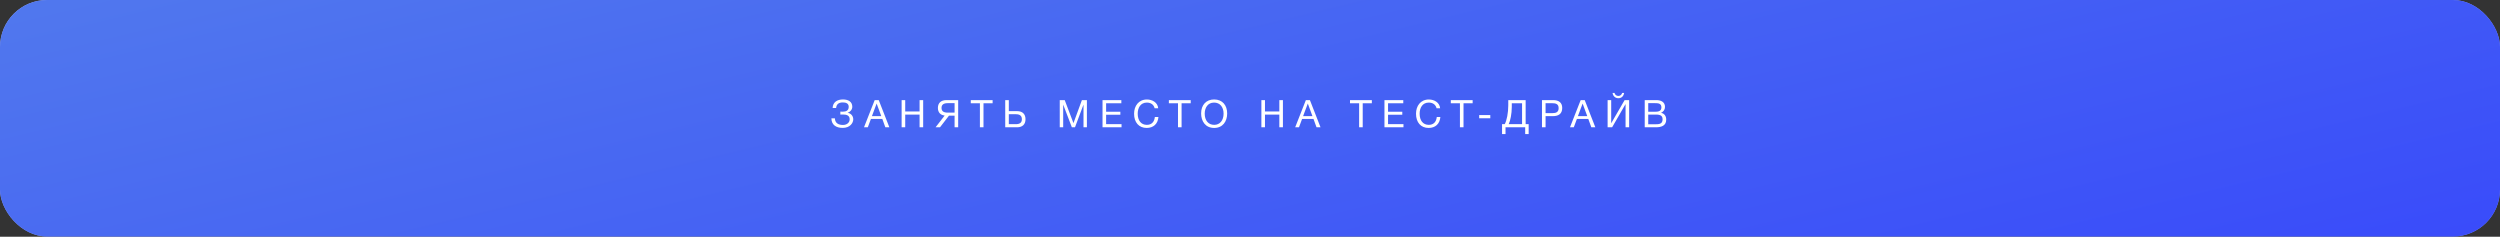
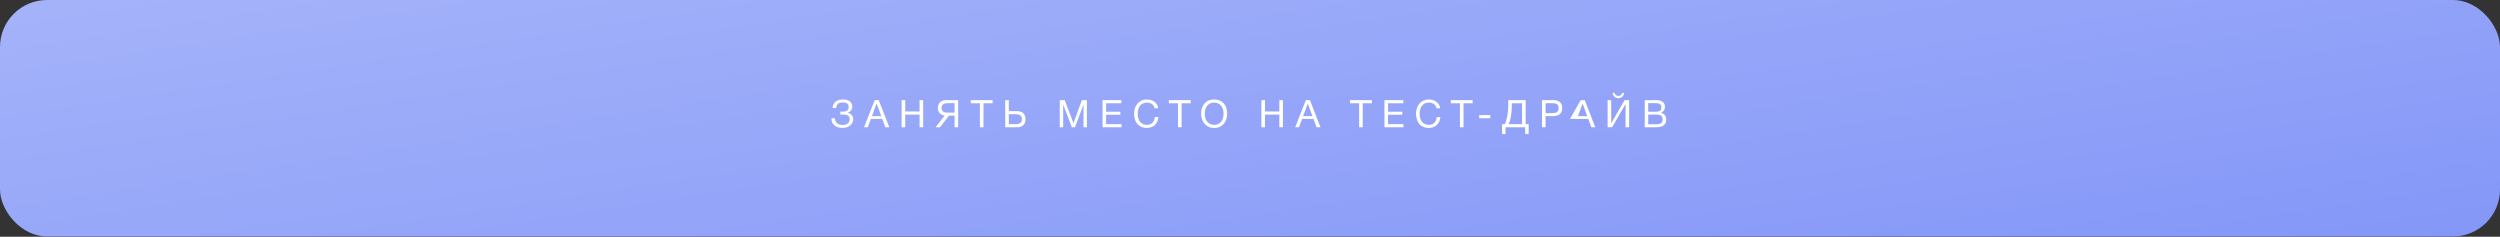
<svg xmlns="http://www.w3.org/2000/svg" width="982" height="93" viewBox="0 0 982 93" fill="none">
  <rect x="0" y="0" width="982" height="93" fill="#333333" stroke="none" />
  <rect width="982" height="92.89" rx="18.474" fill="url(#paint0_linear_1523_21)" />
-   <rect width="982" height="92.89" rx="18.474" fill="url(#paint1_linear_1523_21)" />
-   <path d="M335.157 46.88C335.157 48.2 334.002 50.24 331.002 50.24C328.452 50.24 326.577 49.055 326.577 46.475H327.942C328.002 48.41 329.412 49.085 331.122 49.085C332.592 49.085 333.747 48.215 333.747 46.85C333.747 45.29 332.472 44.975 331.047 44.975C330.747 44.975 330.312 44.99 330.087 45.005V43.835C330.327 43.865 330.807 43.865 331.047 43.865C332.397 43.865 333.372 43.4 333.372 41.945C333.372 40.625 332.277 40.235 331.077 40.235C329.502 40.235 328.587 40.865 328.422 42.41H327.057C327.147 40.115 328.857 39.065 331.122 39.065C333.177 39.065 334.782 39.935 334.782 41.945C334.782 43.07 333.912 44 333.012 44.27V44.315C334.422 44.585 335.157 45.71 335.157 46.88ZM345.168 39.32L349.338 50H347.763L346.578 46.73H342.093L340.878 50H339.378L343.578 39.32H345.168ZM346.158 45.605L344.343 40.67L342.498 45.605H346.158ZM362.62 39.32V50H361.21V45.005H355.57V50H354.16V39.32H355.57V43.775H361.21V39.32H362.62ZM372.755 45.44L369.23 50H367.49L371.06 45.395C369.395 45.17 368.405 44.165 368.405 42.38C368.405 40.37 369.695 39.32 371.78 39.32H376.37V50H374.96V45.44H372.755ZM374.96 44.24V40.52H372.26C370.7 40.52 369.83 41.075 369.83 42.38C369.83 43.7 370.685 44.24 372.26 44.24H374.96ZM389.9 39.32V40.55H386.315V50H384.905V40.55H381.32V39.32H389.9ZM402.818 46.835C402.818 48.845 401.618 50 399.533 50H394.853V39.32H396.263V43.655H399.533C401.633 43.655 402.818 44.81 402.818 46.835ZM401.393 46.835C401.393 45.515 400.628 44.87 399.053 44.87H396.263V48.77H399.053C400.613 48.77 401.393 48.14 401.393 46.835ZM416.27 39.32H418.22L421.655 48.365L424.97 39.32H426.935V50H425.6V41.09L422.255 50H421.025L417.62 41.09V50H416.27V39.32ZM440.466 39.32V40.55H434.481V43.895H440.076V45.08H434.481V48.77H440.541V50H433.071V39.32H440.466ZM455.036 45.965C454.796 48.68 453.056 50.255 450.416 50.255C447.371 50.255 445.466 48.095 445.466 44.675C445.466 41.615 447.236 39.08 450.521 39.08C452.621 39.08 454.736 40.25 454.946 42.53H453.536C453.221 41.135 452.081 40.295 450.491 40.295C447.956 40.295 446.891 42.41 446.891 44.66C446.891 47.375 448.256 49.04 450.476 49.04C452.291 49.04 453.401 47.96 453.626 45.965H455.036ZM467.712 39.32V40.55H464.127V50H462.717V40.55H459.132V39.32H467.712ZM476.902 39.065C480.217 39.065 482.032 41.39 482.032 44.57C482.032 47.705 480.307 50.255 476.917 50.255C473.497 50.255 471.802 47.645 471.802 44.54C471.802 41.21 473.797 39.065 476.902 39.065ZM476.902 40.295C474.382 40.295 473.212 42.365 473.212 44.645C473.212 47.315 474.667 49.04 476.932 49.04C479.167 49.04 480.622 47.3 480.622 44.645C480.622 42.005 479.167 40.295 476.902 40.295ZM503.933 39.32V50H502.523V45.005H496.883V50H495.473V39.32H496.883V43.775H502.523V39.32H503.933ZM514.533 39.32L518.703 50H517.128L515.943 46.73H511.458L510.243 50H508.743L512.943 39.32H514.533ZM515.523 45.605L513.708 40.67L511.863 45.605H515.523ZM538.86 39.32V40.55H535.275V50H533.865V40.55H530.28V39.32H538.86ZM551.208 39.32V40.55H545.223V43.895H550.818V45.08H545.223V48.77H551.283V50H543.813V39.32H551.208ZM565.778 45.965C565.538 48.68 563.798 50.255 561.158 50.255C558.113 50.255 556.208 48.095 556.208 44.675C556.208 41.615 557.978 39.08 561.263 39.08C563.363 39.08 565.478 40.25 565.688 42.53H564.278C563.963 41.135 562.823 40.295 561.233 40.295C558.698 40.295 557.633 42.41 557.633 44.66C557.633 47.375 558.998 49.04 561.218 49.04C563.033 49.04 564.143 47.96 564.368 45.965H565.778ZM578.455 39.32V40.55H574.87V50H573.46V40.55H569.875V39.32H578.455ZM585.389 45.2V46.46H581.024V45.2H585.389ZM600.459 52.655H599.094V50H591.369V52.655H590.004V48.77H591.054C591.864 47.33 592.449 44.33 592.449 41.39V39.32H599.274V48.77H600.459V52.655ZM597.864 48.77V40.55H593.829V42.005C593.829 44.66 593.274 47.435 592.614 48.77H597.864ZM605.69 39.32H610.085C612.125 39.32 613.64 40.175 613.64 42.395C613.64 44.81 612.08 45.62 609.995 45.62H607.1V50H605.69V39.32ZM607.1 40.535V44.435H609.815C611.18 44.435 612.23 44.06 612.23 42.485C612.23 40.775 611.015 40.535 609.62 40.535H607.1ZM622.478 39.32L626.648 50H625.073L623.888 46.73H619.403L618.188 50H616.688L620.888 39.32H622.478ZM623.468 45.605L621.653 40.67L619.808 45.605H623.468ZM637.949 36.515C637.754 37.715 637.004 38.585 635.699 38.585C634.454 38.585 633.569 37.715 633.419 36.515H634.184C634.394 37.235 634.919 37.685 635.684 37.685C636.464 37.685 636.944 37.235 637.184 36.515H637.949ZM631.469 50V39.32H632.879V48.365H632.909L638.144 39.32H639.929V50H638.519V40.925H638.489L633.239 50H631.469ZM646.045 39.32H650.605C652.375 39.32 654.01 40.025 654.01 41.99C654.01 43.04 653.395 43.94 652.435 44.285C653.755 44.585 654.49 45.575 654.49 46.985C654.49 49.445 652.48 50 650.44 50H646.045V39.32ZM647.425 40.52V43.895H649.96C651.16 43.895 652.6 43.805 652.6 42.2C652.6 40.595 651.355 40.52 650.095 40.52H647.425ZM647.425 45.005V48.815H650.245C651.67 48.815 653.065 48.725 653.065 46.85C653.065 44.99 651.43 45.005 650.005 45.005H647.425Z" fill="white" />
+   <path d="M335.157 46.88C335.157 48.2 334.002 50.24 331.002 50.24C328.452 50.24 326.577 49.055 326.577 46.475H327.942C328.002 48.41 329.412 49.085 331.122 49.085C332.592 49.085 333.747 48.215 333.747 46.85C333.747 45.29 332.472 44.975 331.047 44.975C330.747 44.975 330.312 44.99 330.087 45.005V43.835C330.327 43.865 330.807 43.865 331.047 43.865C332.397 43.865 333.372 43.4 333.372 41.945C333.372 40.625 332.277 40.235 331.077 40.235C329.502 40.235 328.587 40.865 328.422 42.41H327.057C327.147 40.115 328.857 39.065 331.122 39.065C333.177 39.065 334.782 39.935 334.782 41.945C334.782 43.07 333.912 44 333.012 44.27V44.315C334.422 44.585 335.157 45.71 335.157 46.88ZM345.168 39.32L349.338 50H347.763L346.578 46.73H342.093L340.878 50H339.378L343.578 39.32H345.168ZM346.158 45.605L344.343 40.67L342.498 45.605H346.158ZM362.62 39.32V50H361.21V45.005H355.57V50H354.16V39.32H355.57V43.775H361.21V39.32H362.62ZM372.755 45.44L369.23 50H367.49L371.06 45.395C369.395 45.17 368.405 44.165 368.405 42.38C368.405 40.37 369.695 39.32 371.78 39.32H376.37V50H374.96V45.44H372.755ZM374.96 44.24V40.52H372.26C370.7 40.52 369.83 41.075 369.83 42.38C369.83 43.7 370.685 44.24 372.26 44.24H374.96ZM389.9 39.32V40.55H386.315V50H384.905V40.55H381.32V39.32H389.9ZM402.818 46.835C402.818 48.845 401.618 50 399.533 50H394.853V39.32H396.263V43.655H399.533C401.633 43.655 402.818 44.81 402.818 46.835ZM401.393 46.835C401.393 45.515 400.628 44.87 399.053 44.87H396.263V48.77H399.053C400.613 48.77 401.393 48.14 401.393 46.835ZM416.27 39.32H418.22L421.655 48.365L424.97 39.32H426.935V50H425.6V41.09L422.255 50H421.025L417.62 41.09V50H416.27V39.32ZM440.466 39.32V40.55H434.481V43.895H440.076V45.08H434.481V48.77H440.541V50H433.071V39.32H440.466ZM455.036 45.965C454.796 48.68 453.056 50.255 450.416 50.255C447.371 50.255 445.466 48.095 445.466 44.675C445.466 41.615 447.236 39.08 450.521 39.08C452.621 39.08 454.736 40.25 454.946 42.53H453.536C453.221 41.135 452.081 40.295 450.491 40.295C447.956 40.295 446.891 42.41 446.891 44.66C446.891 47.375 448.256 49.04 450.476 49.04C452.291 49.04 453.401 47.96 453.626 45.965H455.036ZM467.712 39.32V40.55H464.127V50H462.717V40.55H459.132V39.32H467.712ZM476.902 39.065C480.217 39.065 482.032 41.39 482.032 44.57C482.032 47.705 480.307 50.255 476.917 50.255C473.497 50.255 471.802 47.645 471.802 44.54C471.802 41.21 473.797 39.065 476.902 39.065ZM476.902 40.295C474.382 40.295 473.212 42.365 473.212 44.645C473.212 47.315 474.667 49.04 476.932 49.04C479.167 49.04 480.622 47.3 480.622 44.645C480.622 42.005 479.167 40.295 476.902 40.295ZM503.933 39.32V50H502.523V45.005H496.883V50H495.473V39.32H496.883V43.775H502.523V39.32H503.933ZM514.533 39.32L518.703 50H517.128L515.943 46.73H511.458L510.243 50H508.743L512.943 39.32H514.533ZM515.523 45.605L513.708 40.67L511.863 45.605H515.523ZM538.86 39.32V40.55H535.275V50H533.865V40.55H530.28V39.32H538.86ZM551.208 39.32V40.55H545.223V43.895H550.818V45.08H545.223V48.77H551.283V50H543.813V39.32H551.208ZM565.778 45.965C565.538 48.68 563.798 50.255 561.158 50.255C558.113 50.255 556.208 48.095 556.208 44.675C556.208 41.615 557.978 39.08 561.263 39.08C563.363 39.08 565.478 40.25 565.688 42.53H564.278C563.963 41.135 562.823 40.295 561.233 40.295C558.698 40.295 557.633 42.41 557.633 44.66C557.633 47.375 558.998 49.04 561.218 49.04C563.033 49.04 564.143 47.96 564.368 45.965H565.778ZM578.455 39.32V40.55H574.87V50H573.46V40.55H569.875V39.32H578.455ZM585.389 45.2V46.46H581.024V45.2H585.389ZM600.459 52.655H599.094V50H591.369V52.655H590.004V48.77H591.054C591.864 47.33 592.449 44.33 592.449 41.39V39.32H599.274V48.77H600.459V52.655ZM597.864 48.77V40.55H593.829V42.005C593.829 44.66 593.274 47.435 592.614 48.77H597.864ZM605.69 39.32H610.085C612.125 39.32 613.64 40.175 613.64 42.395C613.64 44.81 612.08 45.62 609.995 45.62H607.1V50H605.69V39.32ZM607.1 40.535V44.435H609.815C611.18 44.435 612.23 44.06 612.23 42.485C612.23 40.775 611.015 40.535 609.62 40.535H607.1ZM622.478 39.32L626.648 50H625.073L623.888 46.73H619.403H616.688L620.888 39.32H622.478ZM623.468 45.605L621.653 40.67L619.808 45.605H623.468ZM637.949 36.515C637.754 37.715 637.004 38.585 635.699 38.585C634.454 38.585 633.569 37.715 633.419 36.515H634.184C634.394 37.235 634.919 37.685 635.684 37.685C636.464 37.685 636.944 37.235 637.184 36.515H637.949ZM631.469 50V39.32H632.879V48.365H632.909L638.144 39.32H639.929V50H638.519V40.925H638.489L633.239 50H631.469ZM646.045 39.32H650.605C652.375 39.32 654.01 40.025 654.01 41.99C654.01 43.04 653.395 43.94 652.435 44.285C653.755 44.585 654.49 45.575 654.49 46.985C654.49 49.445 652.48 50 650.44 50H646.045V39.32ZM647.425 40.52V43.895H649.96C651.16 43.895 652.6 43.805 652.6 42.2C652.6 40.595 651.355 40.52 650.095 40.52H647.425ZM647.425 45.005V48.815H650.245C651.67 48.815 653.065 48.725 653.065 46.85C653.065 44.99 651.43 45.005 650.005 45.005H647.425Z" fill="white" />
  <defs>
    <linearGradient id="paint0_linear_1523_21" x1="127.824" y1="-685.5" x2="331.155" y2="646.35" gradientUnits="userSpaceOnUse">
      <stop stop-color="white" />
      <stop offset="1" stop-color="#4663F4" />
    </linearGradient>
    <linearGradient id="paint1_linear_1523_21" x1="-819.354" y1="-17.57" x2="-691.744" y2="512.98" gradientUnits="userSpaceOnUse">
      <stop stop-color="#6095E5" />
      <stop offset="1" stop-color="#3849FB" />
    </linearGradient>
  </defs>
</svg>